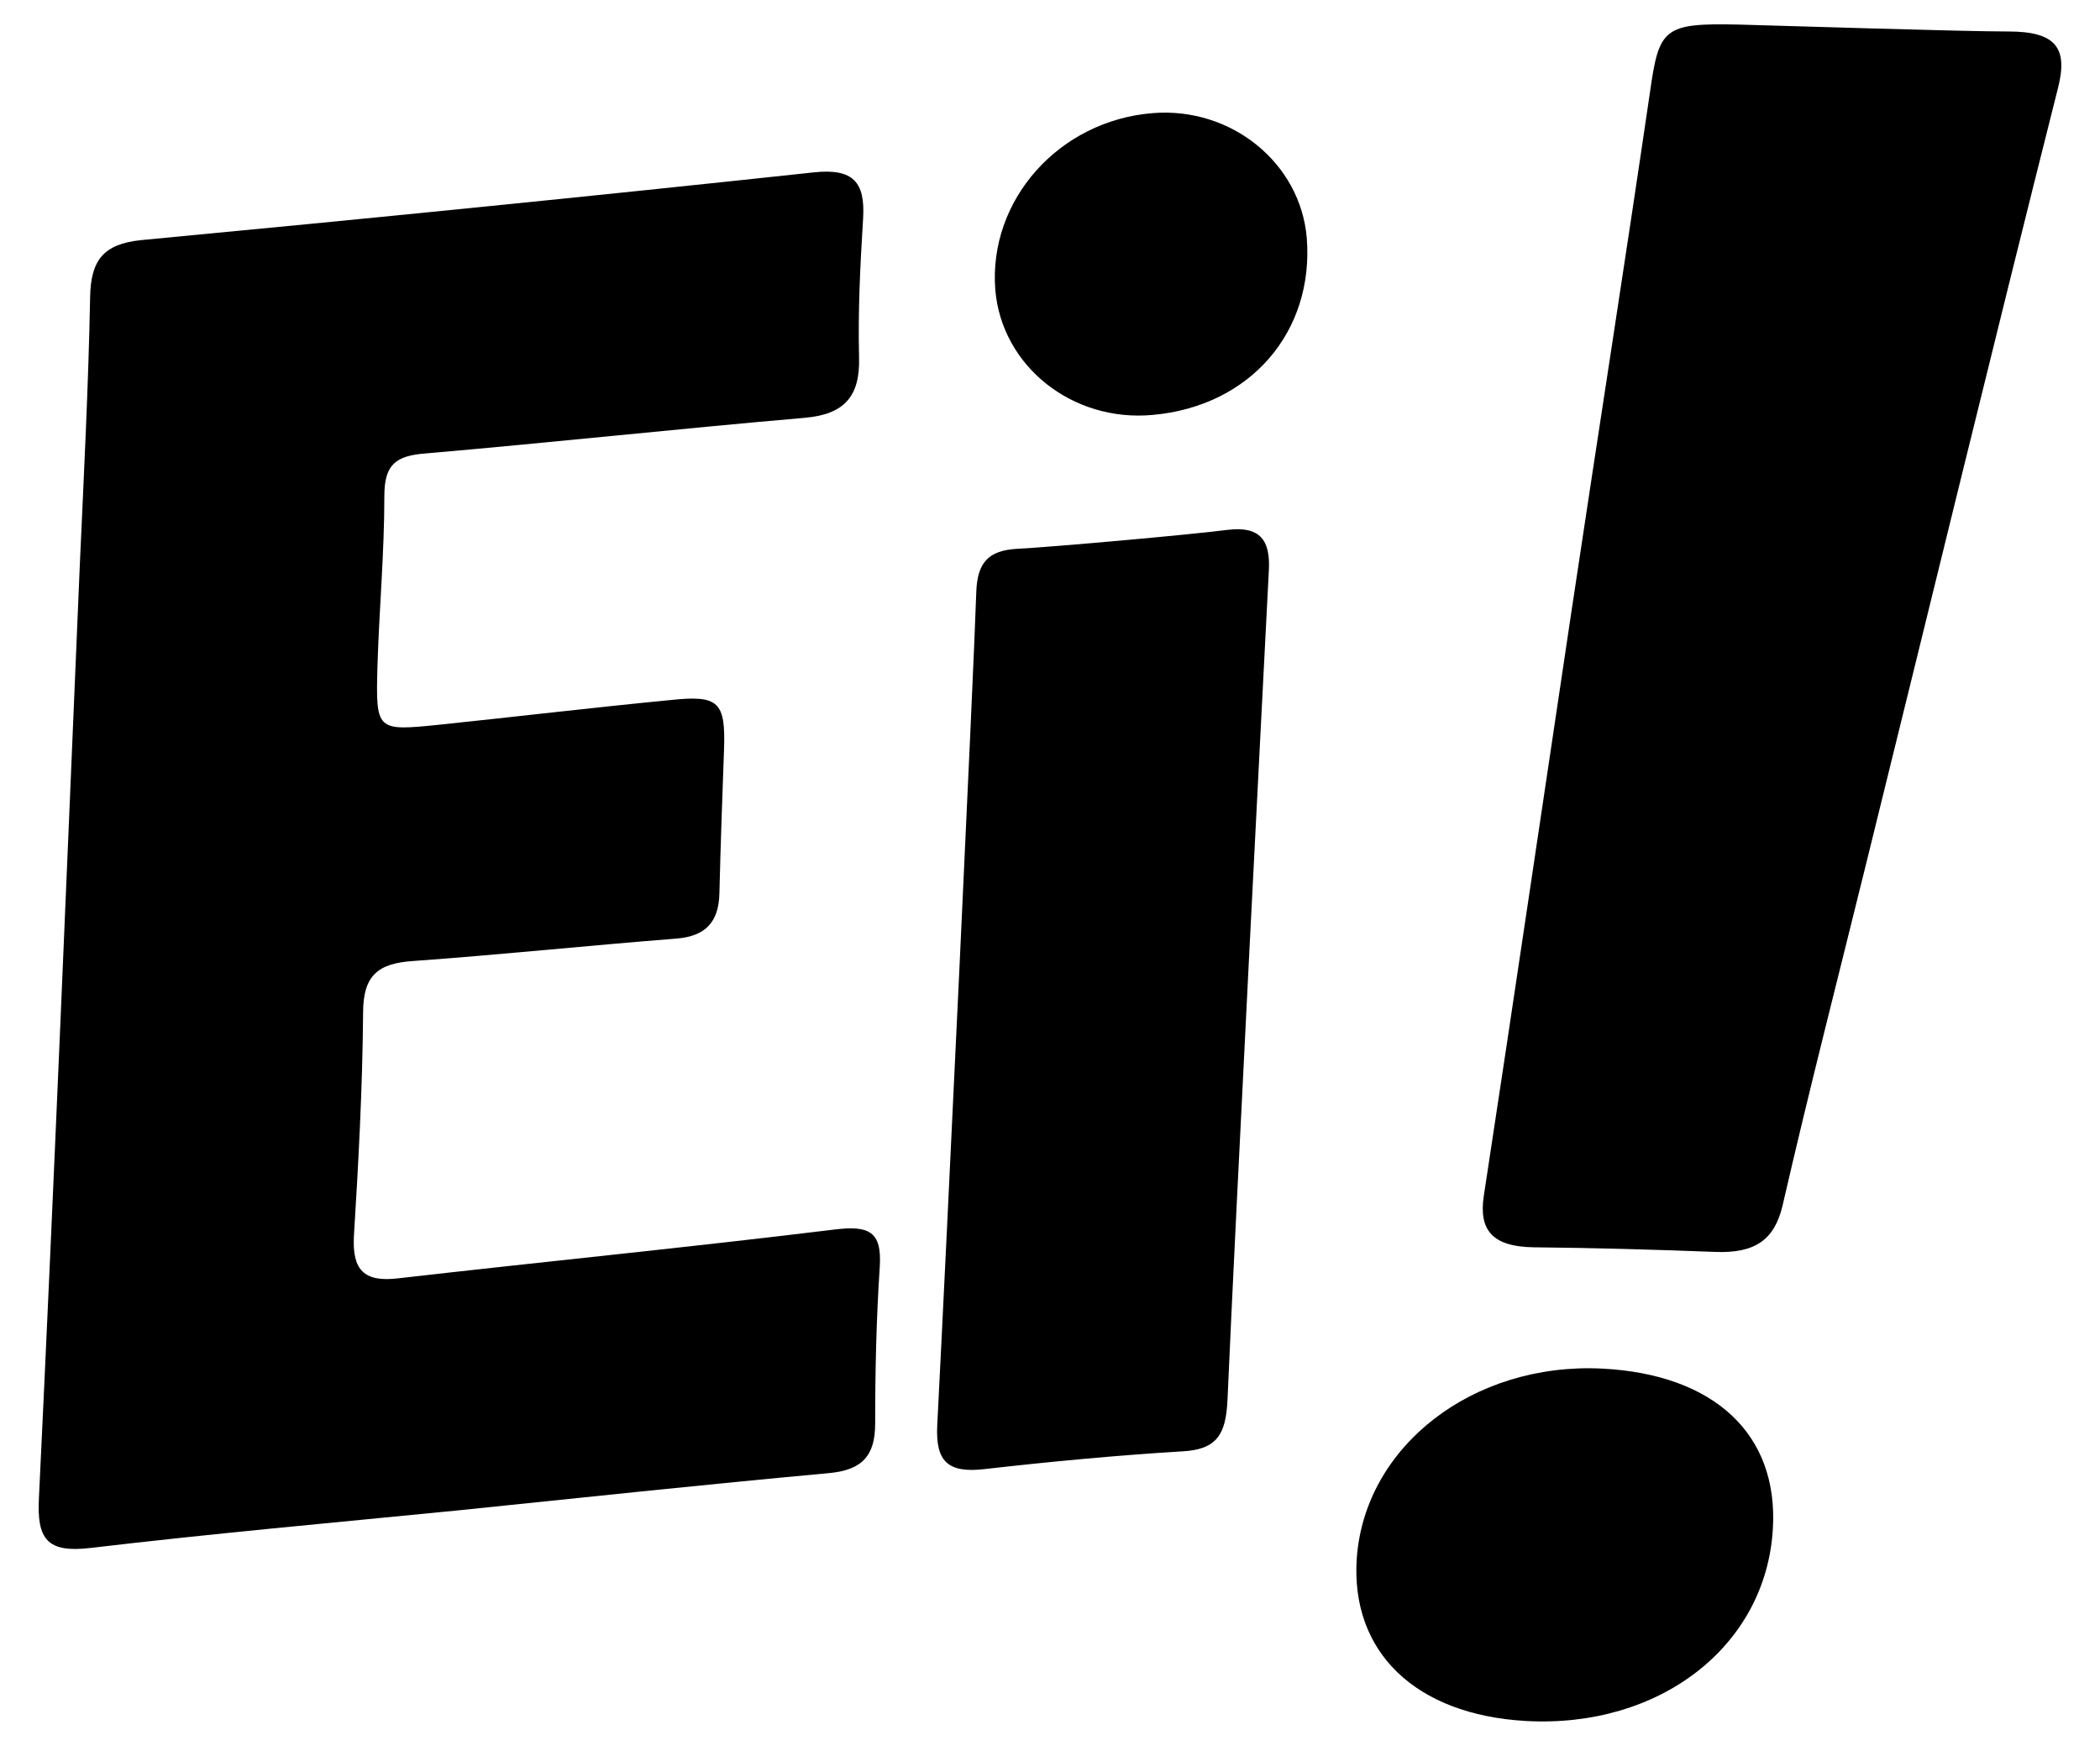
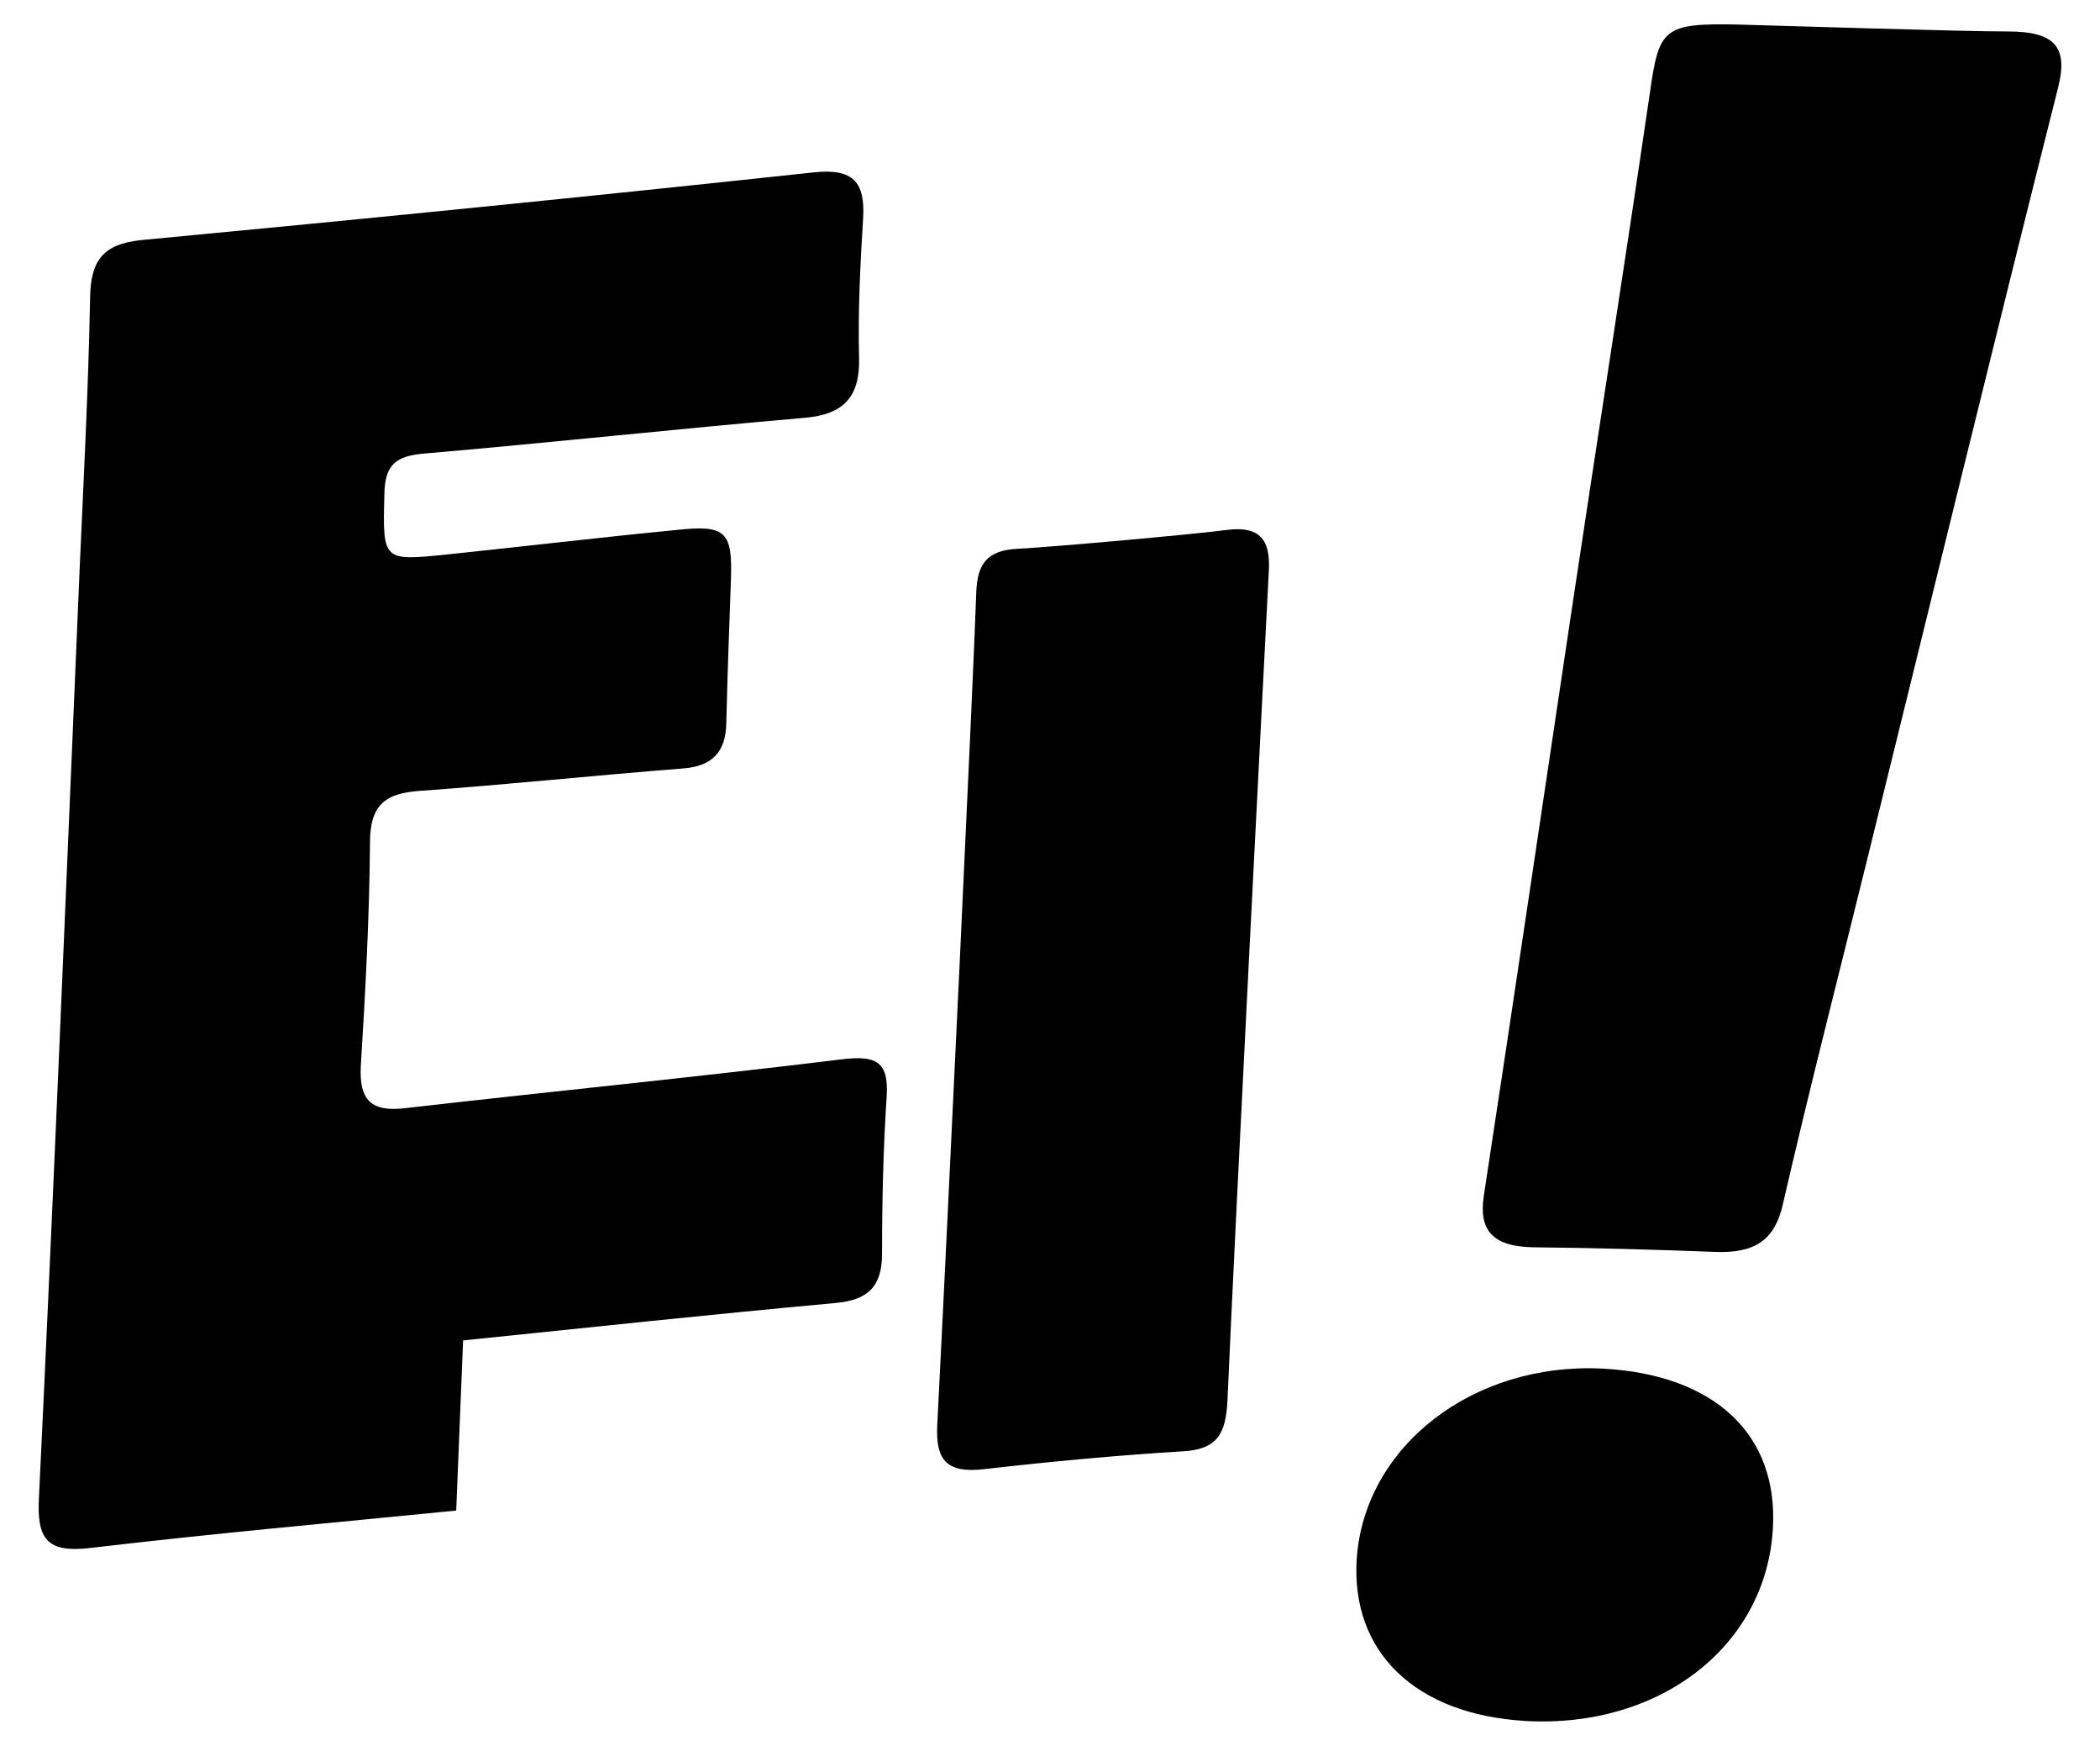
<svg xmlns="http://www.w3.org/2000/svg" viewBox="0 0 1250 1042" preserveAspectRatio="xMidYMid meet" role="img" aria-label="Ei! logo" width="1250" height="1042">
  <g fill="#000" fill-rule="nonzero">
-     <path d="M271.547,898.924c-72.523,7.184-145.387,13.683-217.568,22.235c-25.998,3.079-32.156,-5.131-30.788,-30.103c8.895,-184.727,16.421,-369.454,24.288,-554.179c2.395,-53.366,5.132,-106.389,6.158,-159.755c0.342,-21.893,7.526,-31.814,30.104,-34.209c133.756,-12.657,267.512,-25.998,400.926,-40.366c23.262,-2.394,30.445,5.816,29.077,27.709c-1.71,27.368-3.079,55.076-2.394,82.443c0.684,23.262-8.895,33.867-32.157,35.919c-75.259,6.5-150.518,14.71-225.777,21.21c-17.789,1.368-24.63,6.499-24.63,25.314c0,33.867-3.079,67.391-4.105,101.258c-1.027,38.656-0.685,38.656,36.603,34.893c45.839,-4.789,92.021,-10.263,137.861,-14.71c28.735,-3.078,32.84,1.026,31.814,29.762c-1.026,28.393-2.053,56.786-2.737,85.179c-0.342,17.105-8.21,25.657-25.656,27.025c-52.34,4.105-104.336,9.578-156.676,13.342c-20.867,1.368-29.762,8.552-29.762,30.788c-0.342,44.471-2.736,88.942-5.473,133.071c-1.026,20.184,6.157,27.367,26.341,24.972c86.548,-9.92,173.438,-18.472,259.986,-29.077c20.183,-2.394,28.051,1.027,26.683,22.236c-2.053,31.13-2.737,62.26-2.737,93.389c0,19.499-8.21,27.71-28.051,29.42c-74.575,6.842-148.124,14.71-221.33,22.236Z" />
+     <path d="M271.547,898.924c-72.523,7.184-145.387,13.683-217.568,22.235c-25.998,3.079-32.156,-5.131-30.788,-30.103c8.895,-184.727,16.421,-369.454,24.288,-554.179c2.395,-53.366,5.132,-106.389,6.158,-159.755c0.342,-21.893,7.526,-31.814,30.104,-34.209c133.756,-12.657,267.512,-25.998,400.926,-40.366c23.262,-2.394,30.445,5.816,29.077,27.709c-1.71,27.368-3.079,55.076-2.394,82.443c0.684,23.262-8.895,33.867-32.157,35.919c-75.259,6.5-150.518,14.71-225.777,21.21c-17.789,1.368-24.63,6.499-24.63,25.314c-1.027,38.656-0.685,38.656,36.603,34.893c45.839,-4.789,92.021,-10.263,137.861,-14.71c28.735,-3.078,32.84,1.026,31.814,29.762c-1.026,28.393-2.053,56.786-2.737,85.179c-0.342,17.105-8.21,25.657-25.656,27.025c-52.34,4.105-104.336,9.578-156.676,13.342c-20.867,1.368-29.762,8.552-29.762,30.788c-0.342,44.471-2.736,88.942-5.473,133.071c-1.026,20.184,6.157,27.367,26.341,24.972c86.548,-9.92,173.438,-18.472,259.986,-29.077c20.183,-2.394,28.051,1.027,26.683,22.236c-2.053,31.13-2.737,62.26-2.737,93.389c0,19.499-8.21,27.71-28.051,29.42c-74.575,6.842-148.124,14.71-221.33,22.236Z" />
    <path d="M1195.52,18.736c28.393,0,35.577,9.921,29.42,33.867c-38.656,153.255-75.943,306.852-113.915,460.449c-16.763,68.076-34.209,135.809-49.945,204.226c-4.789,20.525-16.42,28.735-40.366,27.709c-35.919,-1.368-71.838,-2.395-107.757,-2.737c-24.289,-0.342-32.841,-9.92-29.762,-30.445c17.788,-116.31,34.893,-232.619,52.339,-348.929c15.394,-102.626,31.472,-204.91,46.524,-307.536c5.473,-38.656,7.868,-41.735,53.366,-40.709c25.998,0.685,132.387,4.105,160.096,4.105Z" />
    <path d="M1055.27,909.873c-4.105,69.786-67.391,118.704-147.097,114.257c-65.681,-3.763-104.337,-41.05-100.574,-96.81c4.789,-66.707,69.102,-116.652,146.071,-112.889c66.707,3.421,105.021,38.998,101.6,95.442Z" />
    <path d="M730.629,315.326c19.499,-2.395,25.657,6.158,24.631,24.288c-2.737,53.708-19.841,383.137-24.631,493.974c-1.026,19.841-6.157,29.078-27.024,30.104c-39.34,2.394-79.022,6.157-118.02,10.604c-21.552,2.395-28.736,-4.789-27.709,-25.998c5.815,-113.231,21.551,-444.371,23.261,-496.369c0.685,-17.104,7.184,-24.288,23.947,-25.314c20.867,-1.026,104.678,-8.552,125.545,-11.289Z" />
-     <path d="M686.157,246.909c-47.892,4.447-89.968,-29.078-93.731,-74.575c-4.106,-53.366,37.971,-100.574,93.731,-105.021c46.866,-3.763,87.917,29.762,91.68,74.233c4.447,56.102-33.867,100.231-91.68,105.363Z" />
  </g>
</svg>